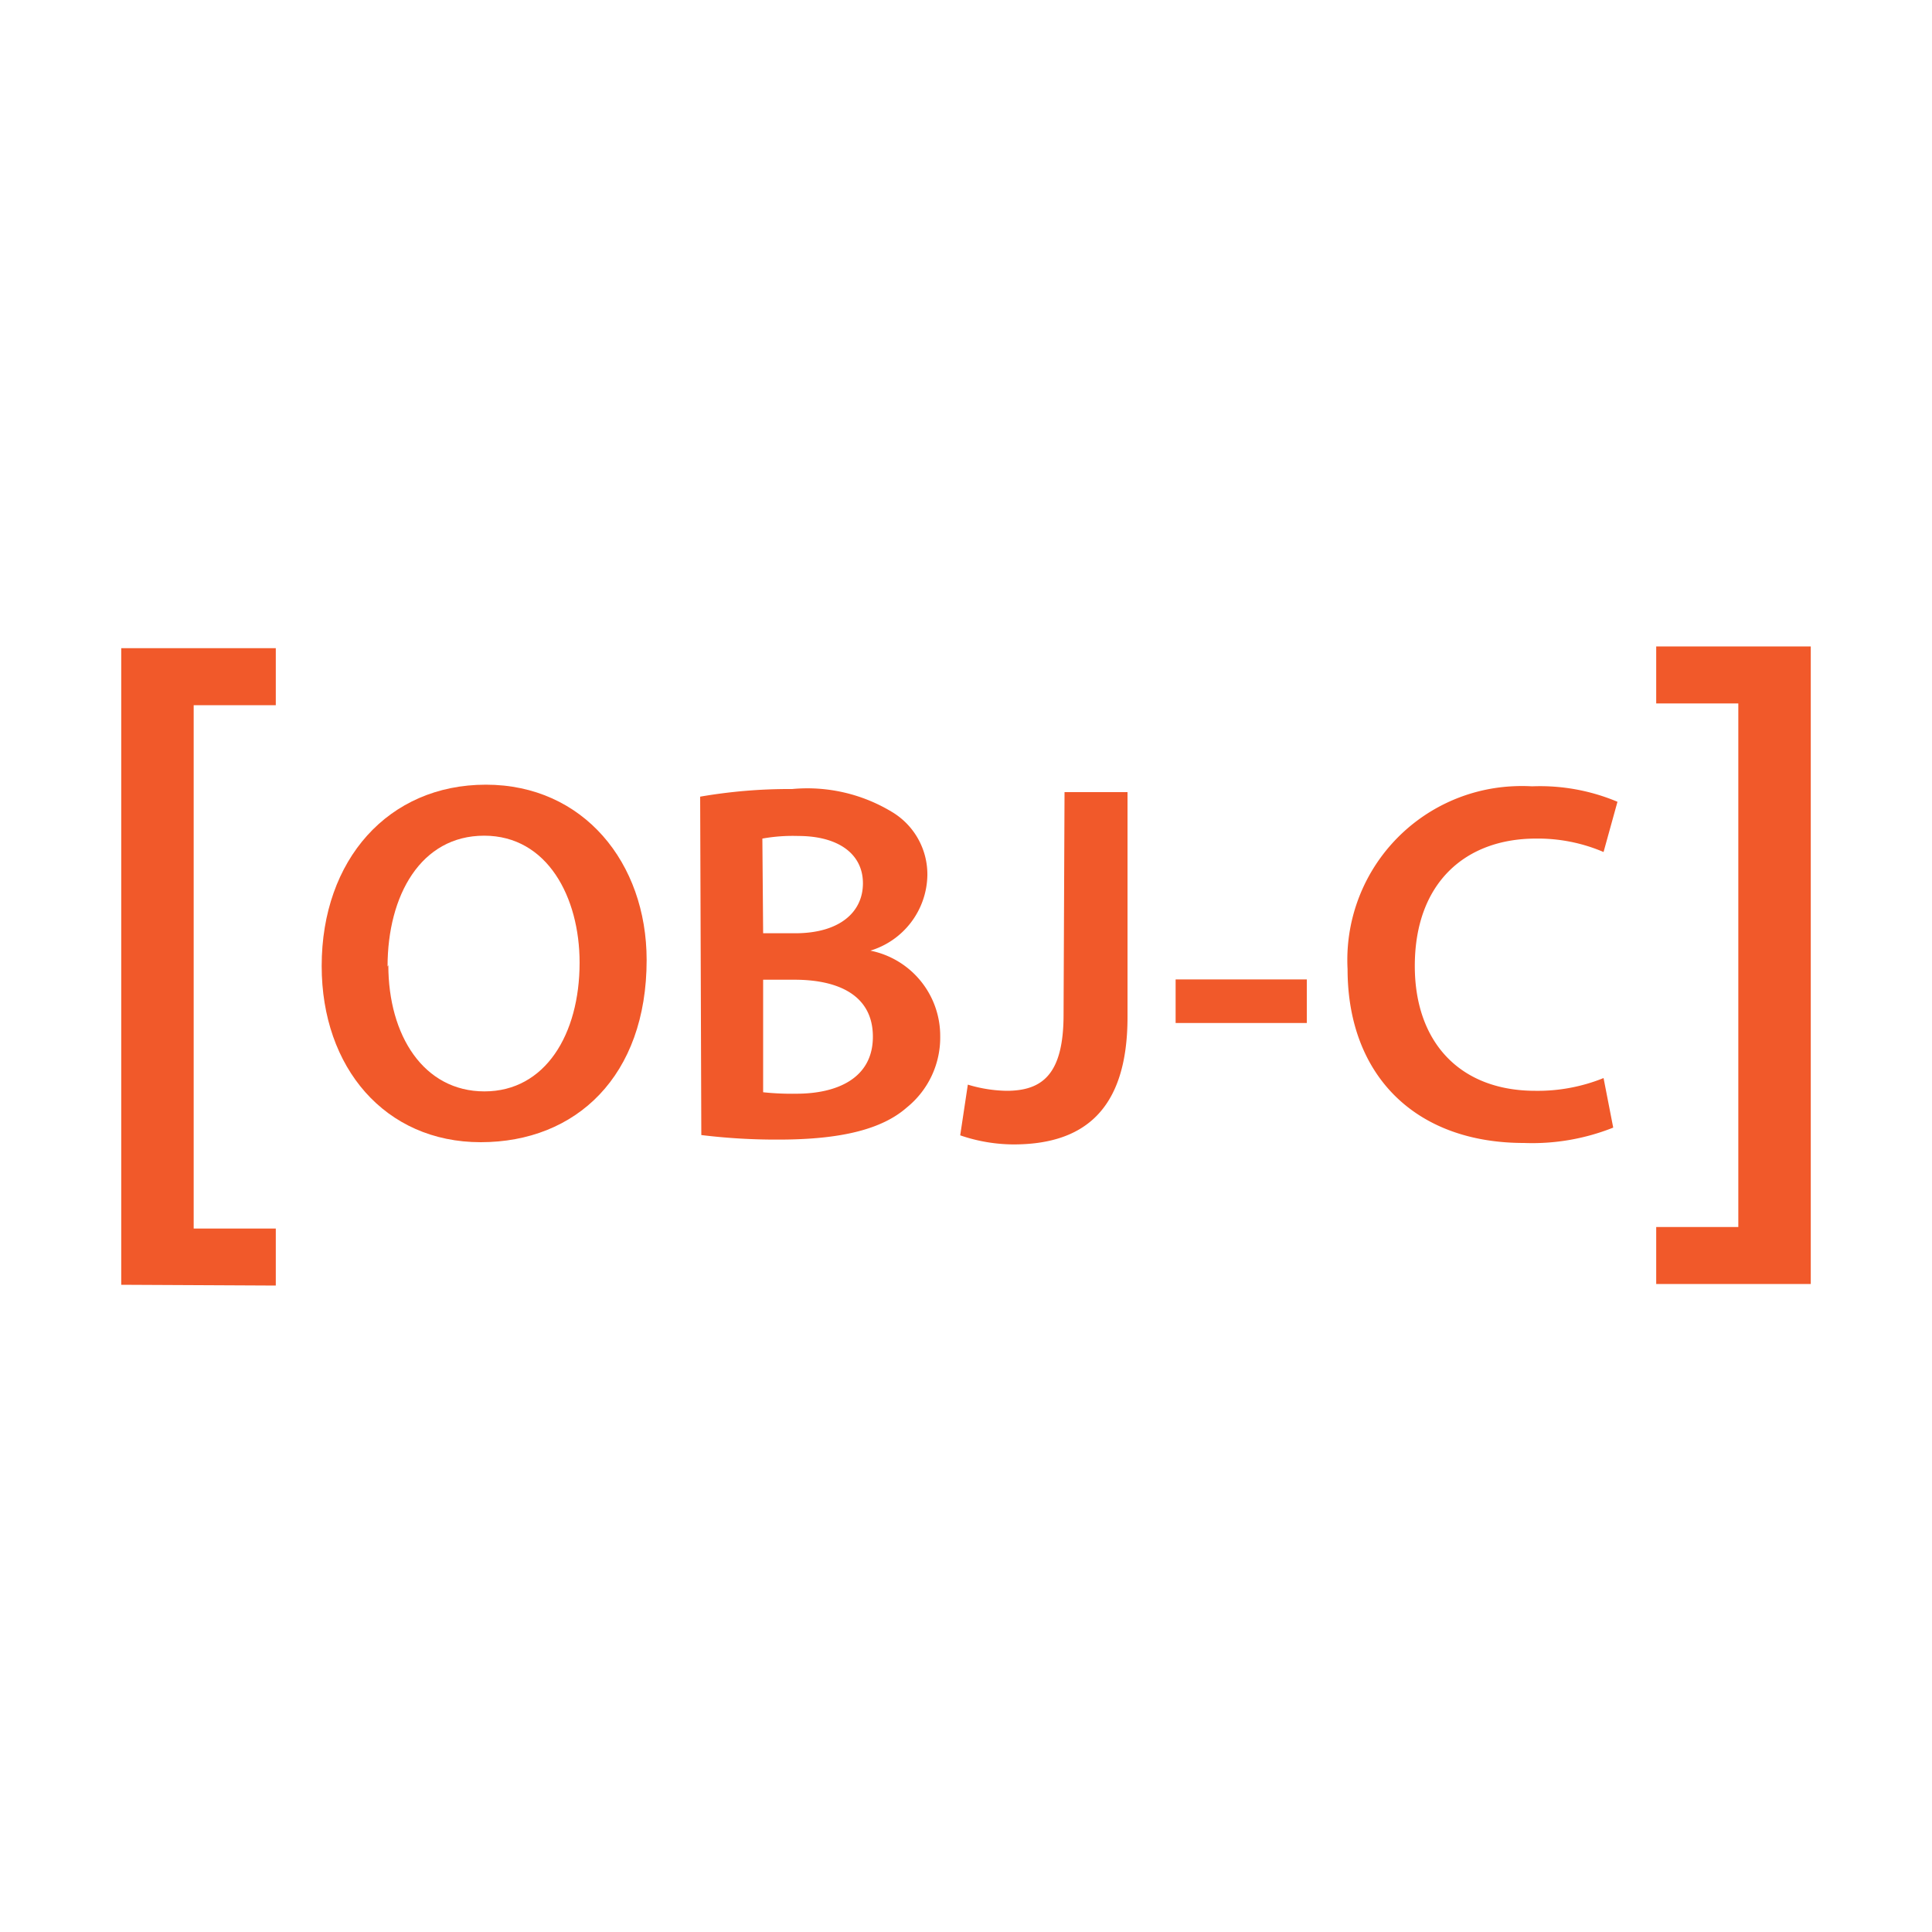
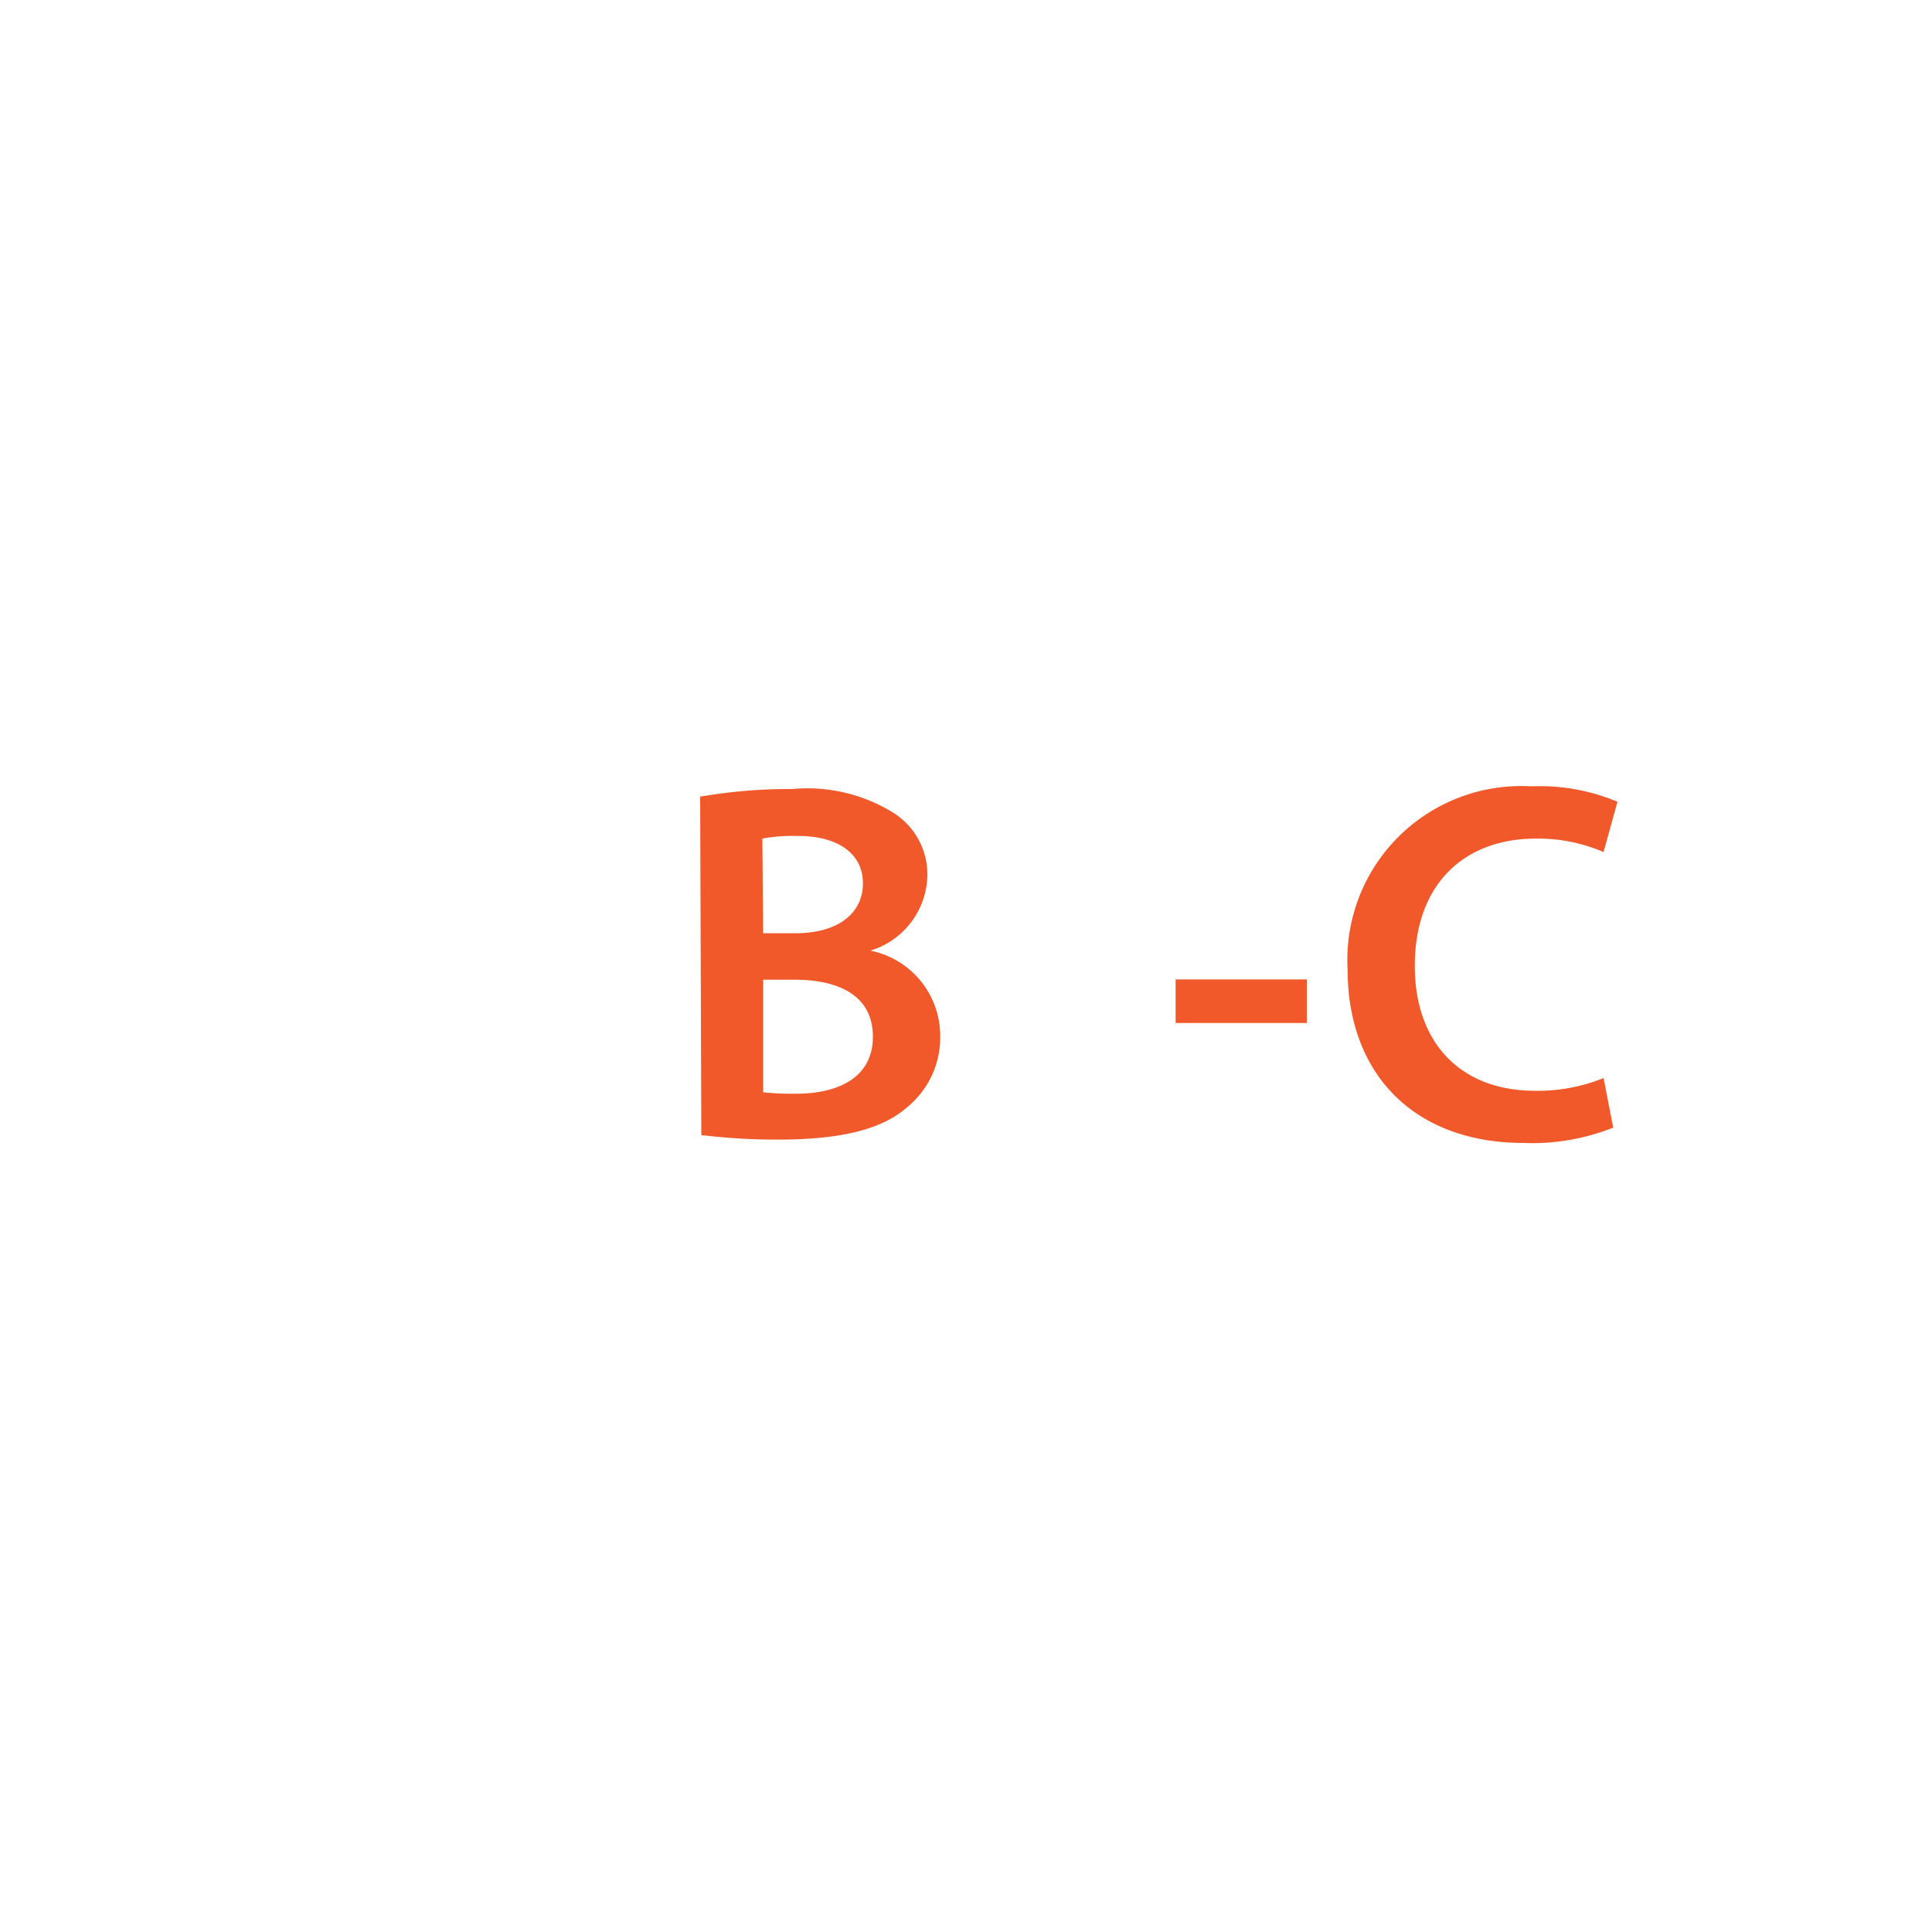
<svg xmlns="http://www.w3.org/2000/svg" viewBox="0 0 200 200">
  <defs>
    <style>.cls-1{fill:none;}.cls-2{fill:#f1592a;}</style>
  </defs>
  <g id="Layer_2" data-name="Layer 2">
    <g id="Layer_1-2" data-name="Layer 1">
-       <rect class="cls-1" width="200" height="200" />
-       <path id="path10" class="cls-2" d="M12.55,133V67.1h16V73h-8.5v54.18h8.5v5.9Z" />
-       <path id="path12" class="cls-2" d="M66.94,99.38c0,12-7.29,18.86-17.18,18.86S33.3,110.53,33.3,100c0-11,6.9-18.77,17-18.77S66.94,89.32,66.94,99.38Zm-26.74.53c0,7.29,3.66,13.07,9.95,13.07S60,107.08,60,99.65c0-6.76-3.33-13.14-9.88-13.14s-10,6.17-10,13.55Z" />
      <path id="path14" class="cls-2" d="M72.48,82.47A54.1,54.1,0,0,1,82,81.68,16.91,16.91,0,0,1,92.25,84,7.53,7.53,0,0,1,96,90.65a8.31,8.31,0,0,1-5.9,7.76h0a9,9,0,0,1,7.23,8.85,9.3,9.3,0,0,1-3.45,7.38c-2.54,2.24-6.76,3.33-13.28,3.33a63.5,63.5,0,0,1-8-.47ZM79,96.61h3.33c4.51,0,7-2.13,7-5.17s-2.54-4.9-6.7-4.9a17.74,17.74,0,0,0-3.71.27Zm0,16.46a28.36,28.36,0,0,0,3.45.15c4.19,0,7.91-1.59,7.91-5.9s-3.6-5.9-8.12-5.9H79Z" />
-       <path id="path16" class="cls-2" d="M110.2,82h6.52v23.28c0,9.89-4.78,13.19-11.81,13.19a17.19,17.19,0,0,1-5.51-.94l.79-5.25a14.57,14.57,0,0,0,4,.64c3.72,0,5.91-1.71,5.91-7.9Z" />
      <path id="path18" class="cls-2" d="M135.28,101.39v4.51H121.7v-4.51Z" />
      <path id="path20" class="cls-2" d="M167,116.73a22.64,22.64,0,0,1-9.24,1.59c-11.36,0-18.26-7.11-18.26-18a18,18,0,0,1,17-18.92,18.39,18.39,0,0,1,2.1,0A20.66,20.66,0,0,1,167.44,83L166,88.2a17.26,17.26,0,0,0-7-1.39c-7.29,0-12.54,4.57-12.54,13.19,0,7.85,4.63,12.92,12.48,12.92A18.18,18.18,0,0,0,166,111.6Z" />
-       <path id="path22" class="cls-2" d="M187.45,66.92v66h-16v-5.9h8.5V72.82h-8.5v-5.9Z" />
    </g>
  </g>
</svg>